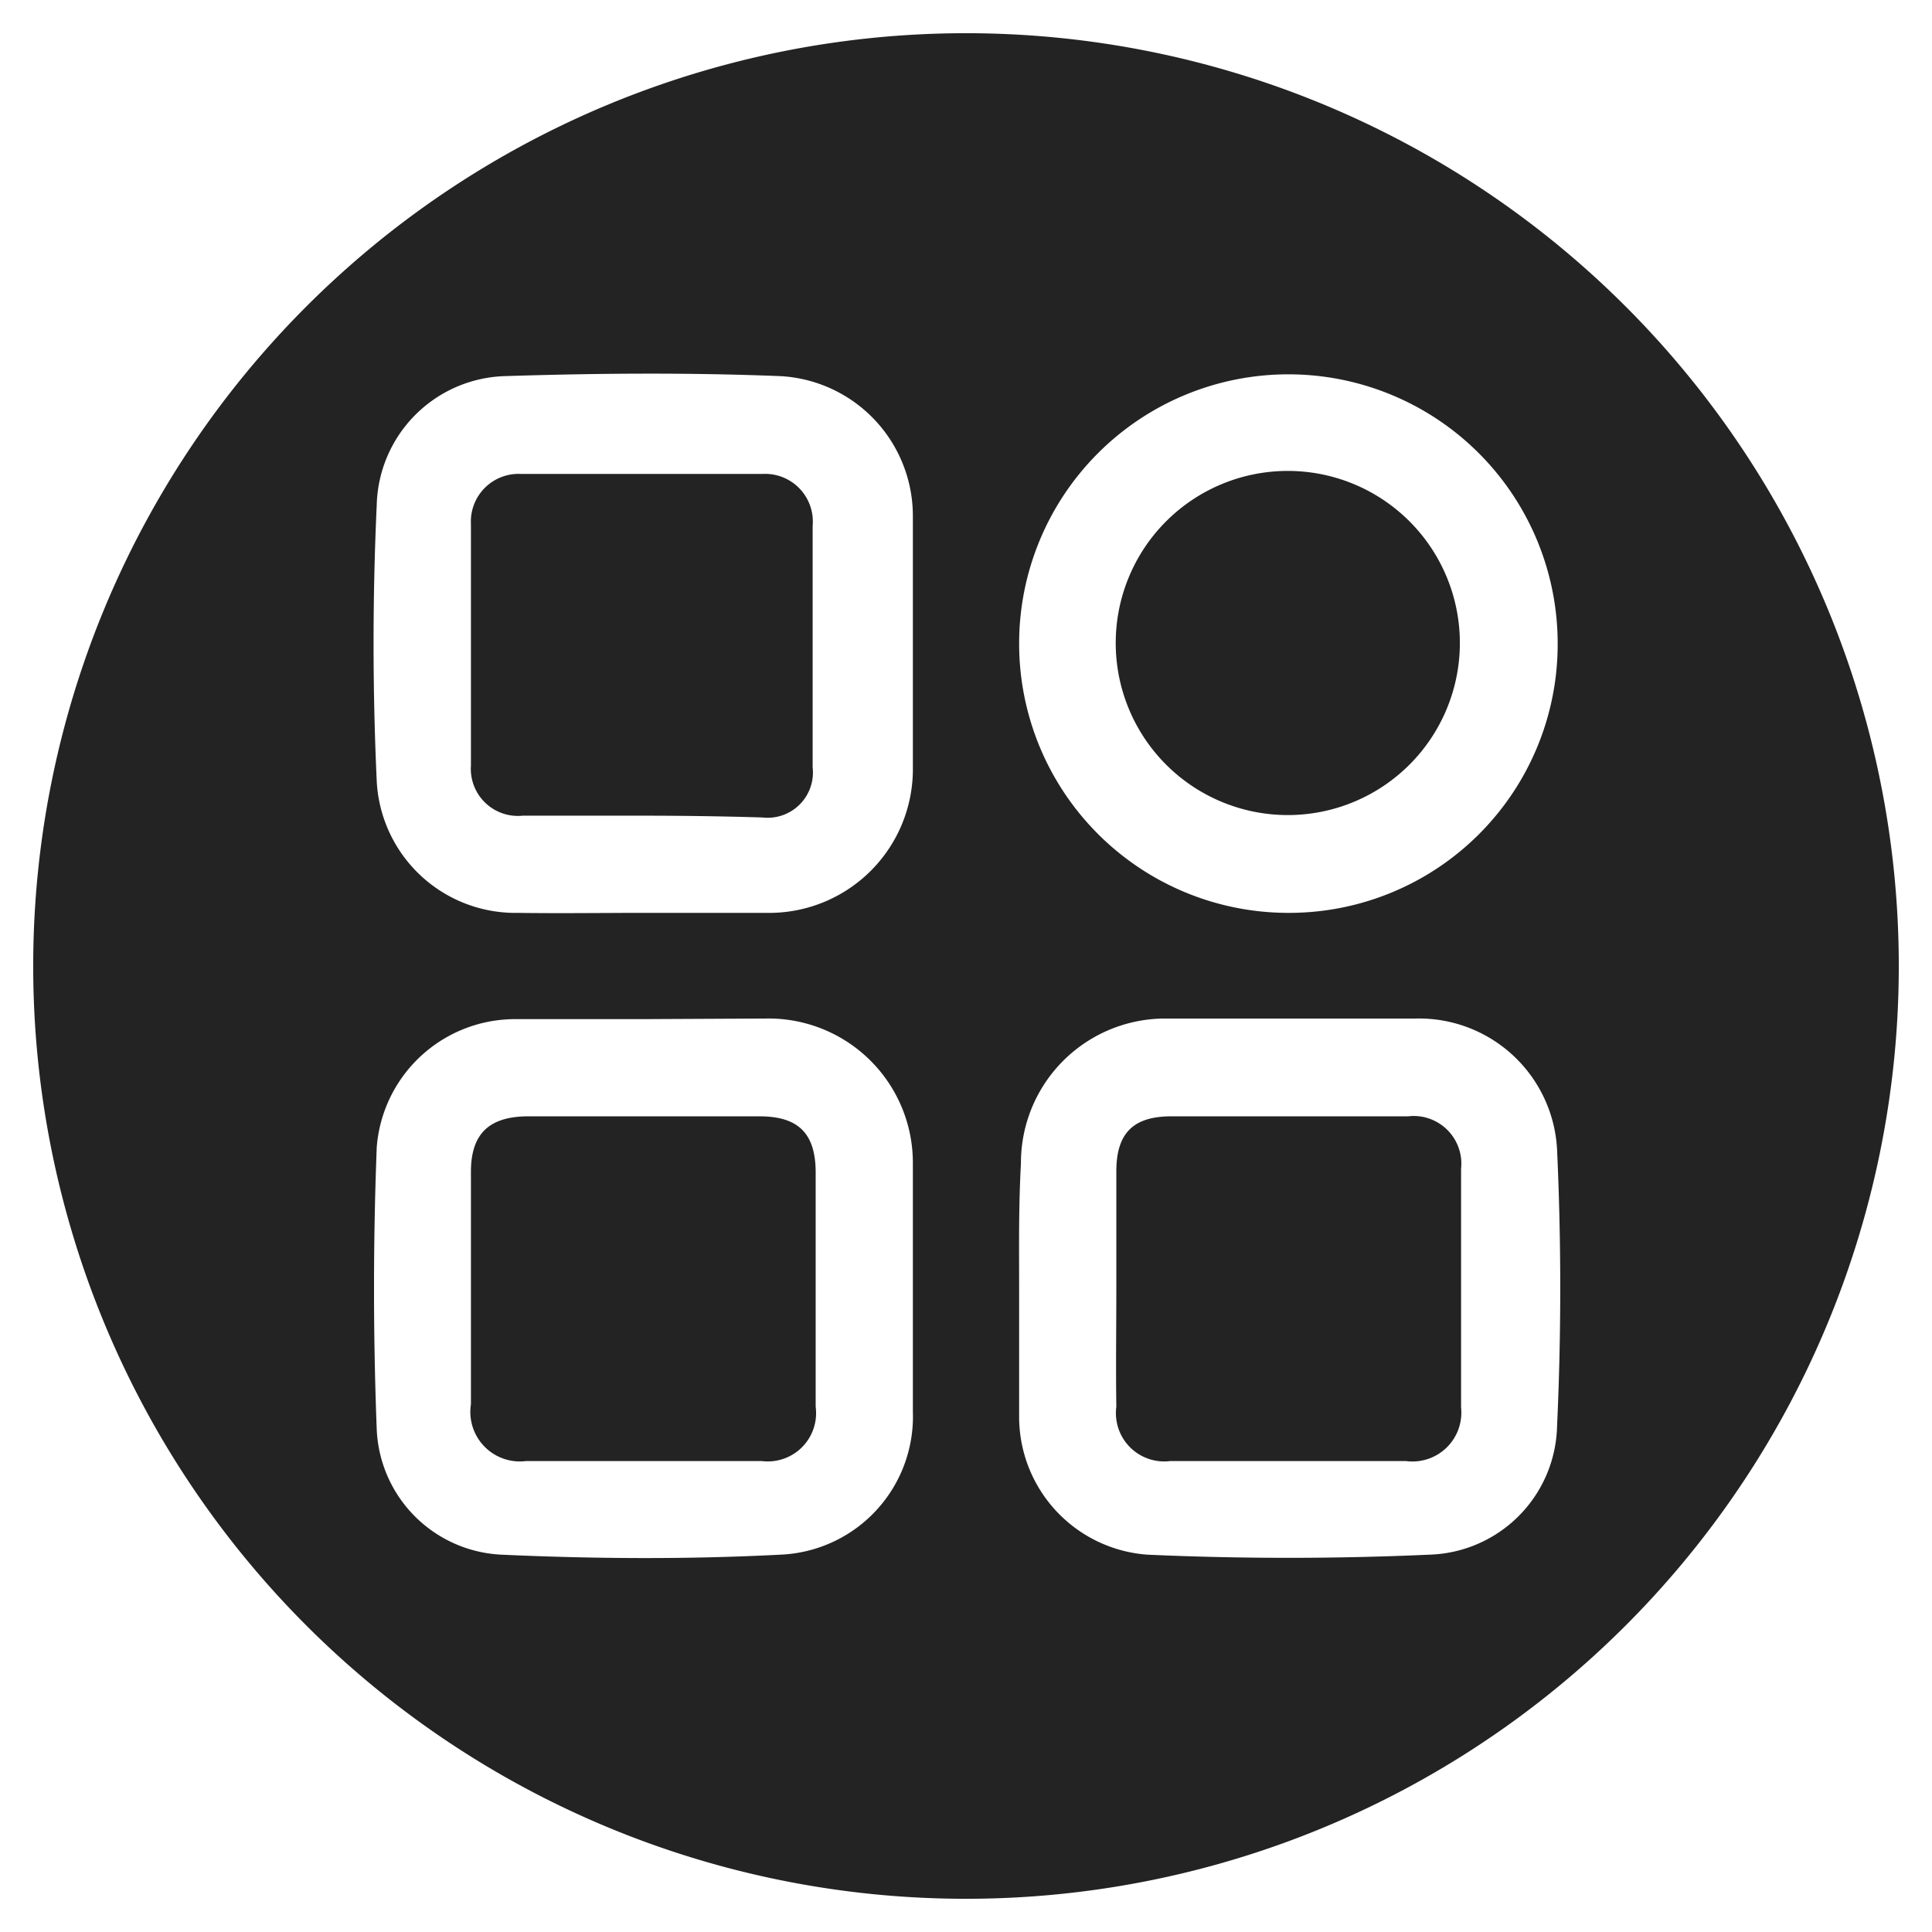
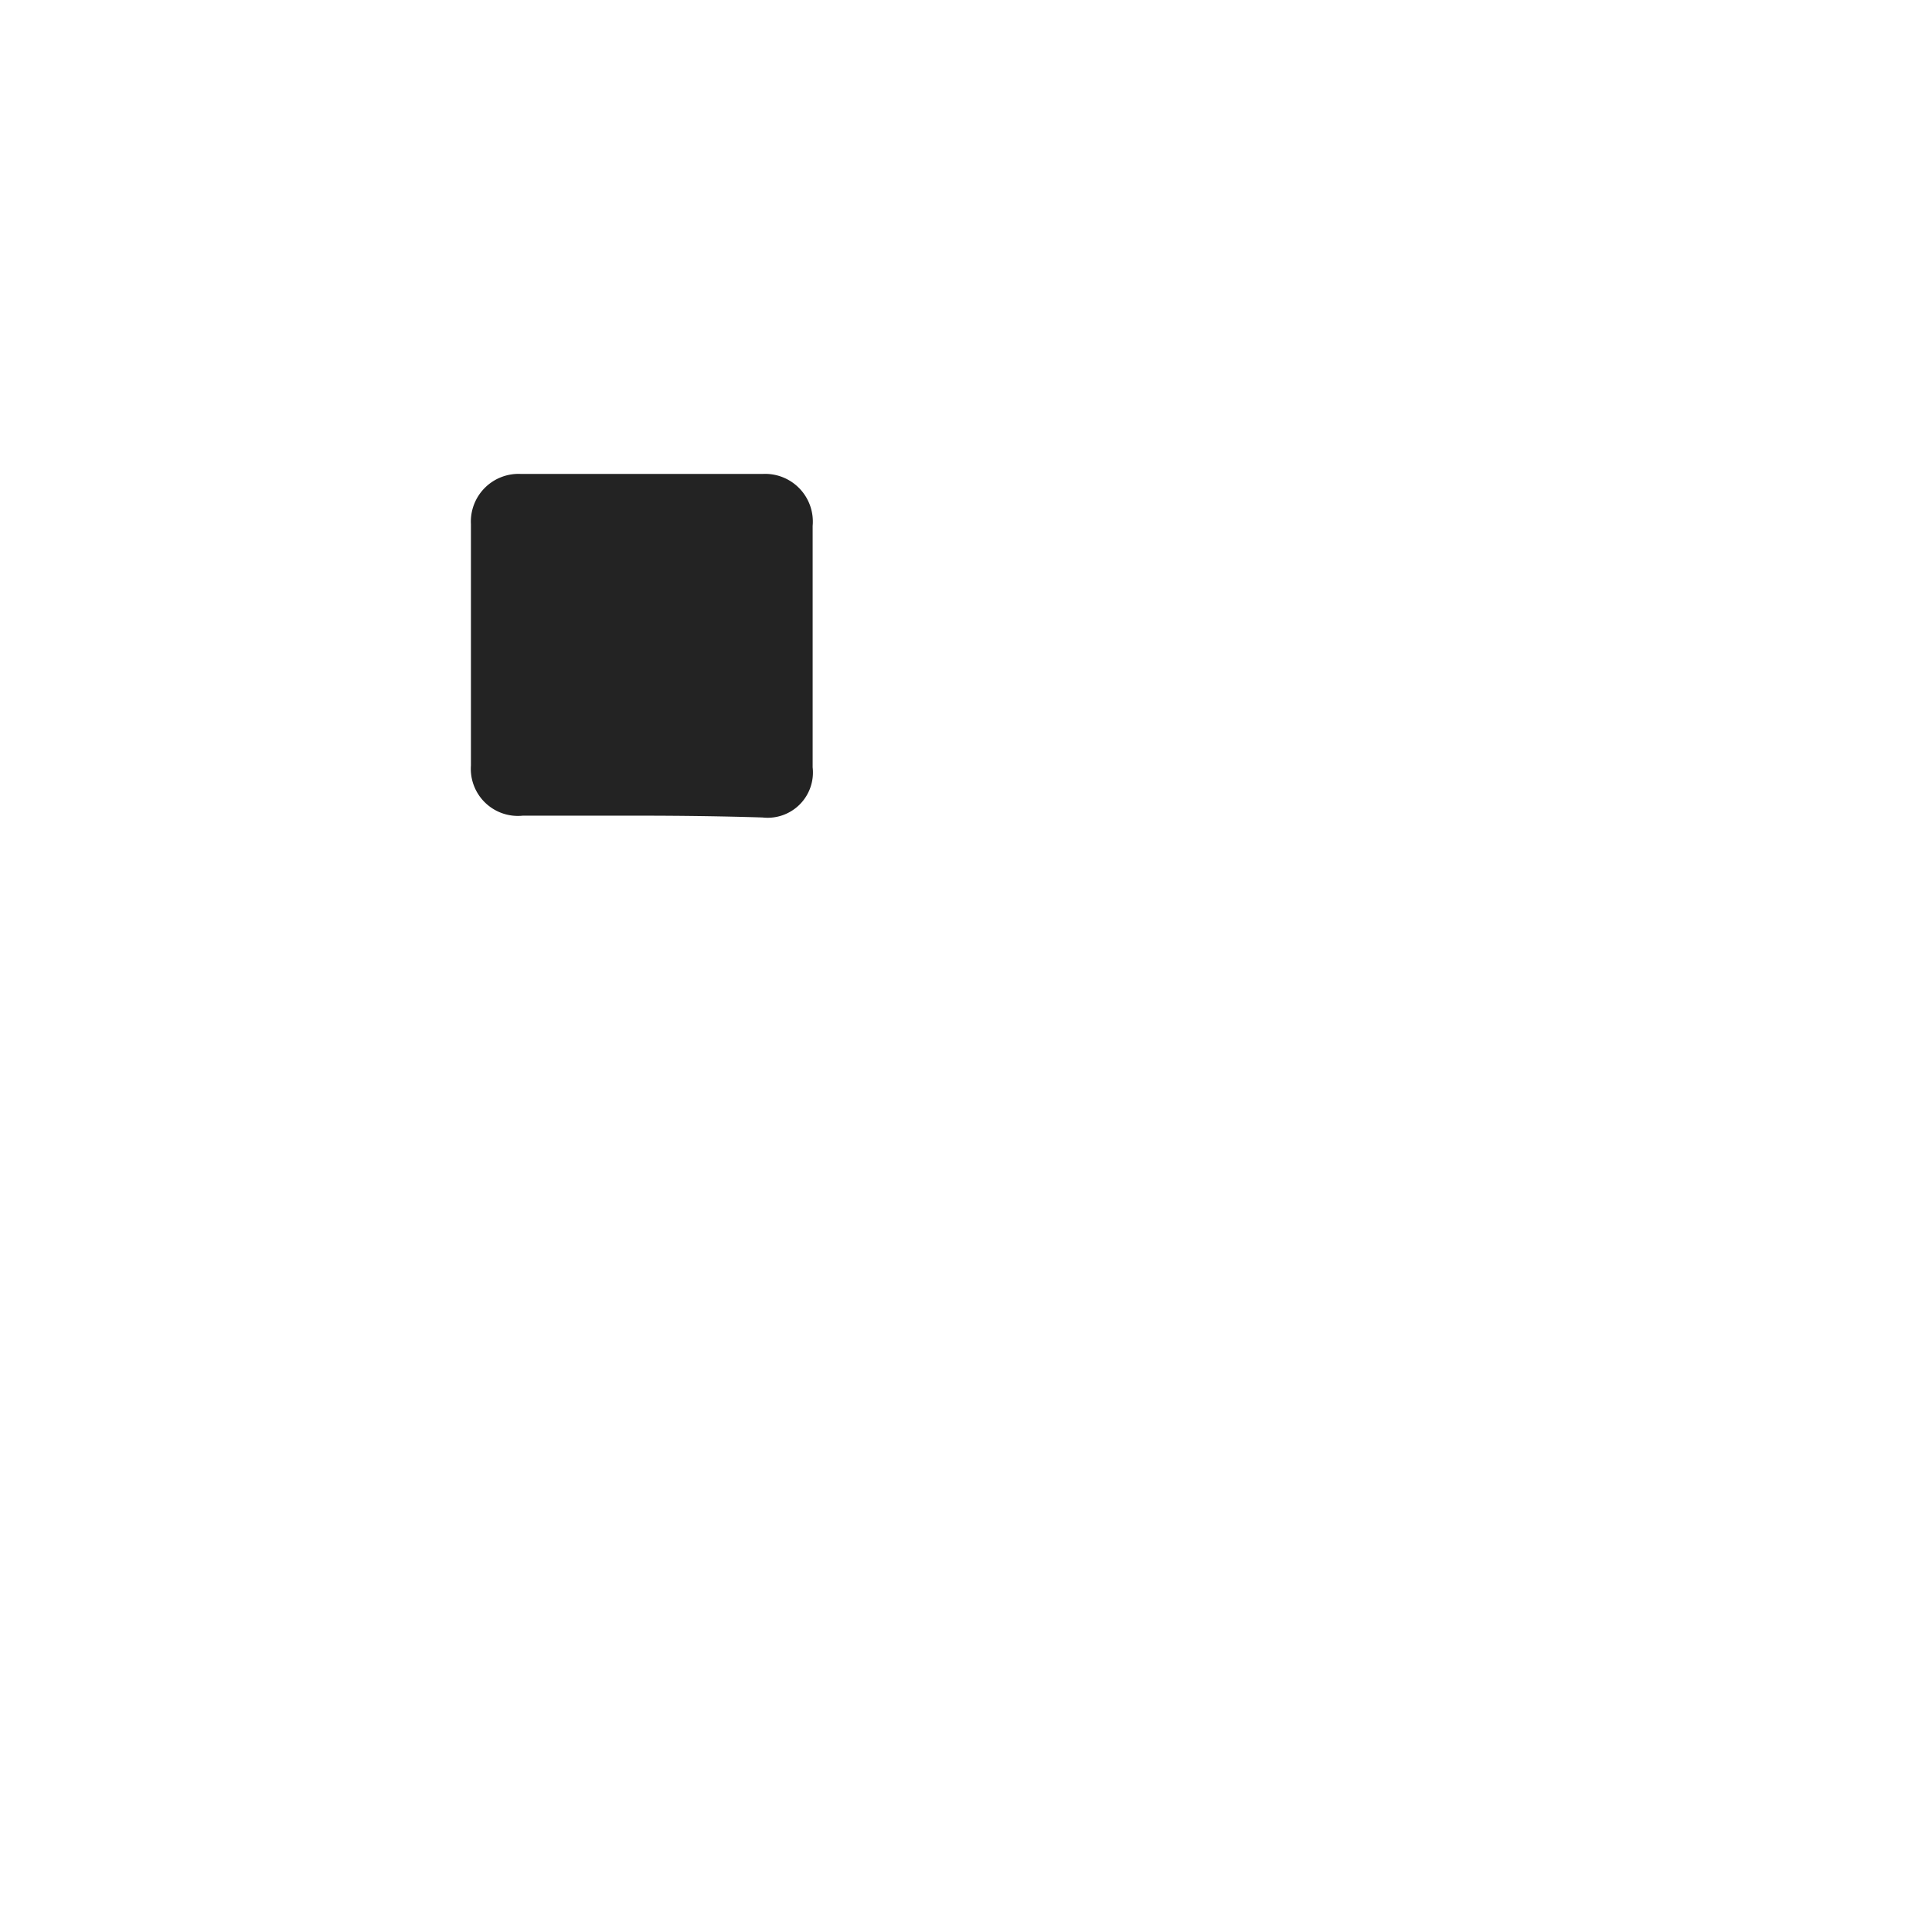
<svg xmlns="http://www.w3.org/2000/svg" id="Layer_1" data-name="Layer 1" viewBox="0 0 32 32">
  <defs>
    <style>.cls-1{fill:#232323;}</style>
  </defs>
-   <path class="cls-1" d="M16,.55A15.45,15.45,0,1,1,.55,16,15.45,15.45,0,0,1,16,.55ZM10.66,16.88c-.71,0-1.42,0-2.13,0A2.3,2.3,0,0,0,6.24,19q-.09,2.34,0,4.68A2.17,2.17,0,0,0,8.3,25.75c1.54.07,3.09.08,4.63,0a2.29,2.29,0,0,0,2.19-2.37q0-2.05,0-4.11a2.39,2.39,0,0,0-2.43-2.4Zm6.22,4.48h0c0,.71,0,1.42,0,2.12A2.29,2.29,0,0,0,19,25.75c1.56.07,3.12.07,4.68,0a2.18,2.18,0,0,0,2.11-2.13c.07-1.52.07-3.05,0-4.58a2.29,2.29,0,0,0-2.34-2.17c-1.39,0-2.77,0-4.15,0a2.39,2.39,0,0,0-2.39,2.4C16.87,20,16.88,20.67,16.88,21.36Zm-6.23-6.24c.71,0,1.42,0,2.13,0a2.38,2.38,0,0,0,2.34-2.35q0-2.1,0-4.2a2.32,2.32,0,0,0-2.19-2.34c-1.52-.06-3-.05-4.58,0A2.19,2.19,0,0,0,6.24,8.36c-.07,1.53-.07,3.06,0,4.58a2.3,2.3,0,0,0,2.34,2.18C9.27,15.13,10,15.12,10.65,15.12ZM25.8,10.64a4.46,4.46,0,1,0-4.48,4.48A4.45,4.45,0,0,0,25.8,10.64Z" />
-   <path class="cls-1" d="M10.65,18.49h1.93c.64,0,.92.28.93.9V23.3a.8.8,0,0,1-.89.9c-1.3,0-2.61,0-3.91,0a.82.82,0,0,1-.91-.94c0-1.28,0-2.57,0-3.85,0-.63.3-.91.92-.92Z" />
-   <path class="cls-1" d="M18.49,21.32c0-.64,0-1.28,0-1.92s.29-.9.88-.91h3.95a.79.79,0,0,1,.88.87c0,1.31,0,2.63,0,3.95a.81.81,0,0,1-.91.89c-1.3,0-2.61,0-3.91,0a.8.8,0,0,1-.89-.9C18.48,22.64,18.49,22,18.49,21.32Z" />
  <path class="cls-1" d="M10.59,13.51H8.66a.78.78,0,0,1-.86-.83q0-2,0-4a.79.79,0,0,1,.83-.83h4a.79.79,0,0,1,.83.86c0,1.34,0,2.67,0,4a.75.75,0,0,1-.83.83C12,13.52,11.28,13.51,10.59,13.51Z" />
-   <path class="cls-1" d="M21.33,13.5a2.85,2.85,0,0,1,0-5.7,2.85,2.85,0,1,1,0,5.7Z" />
</svg>